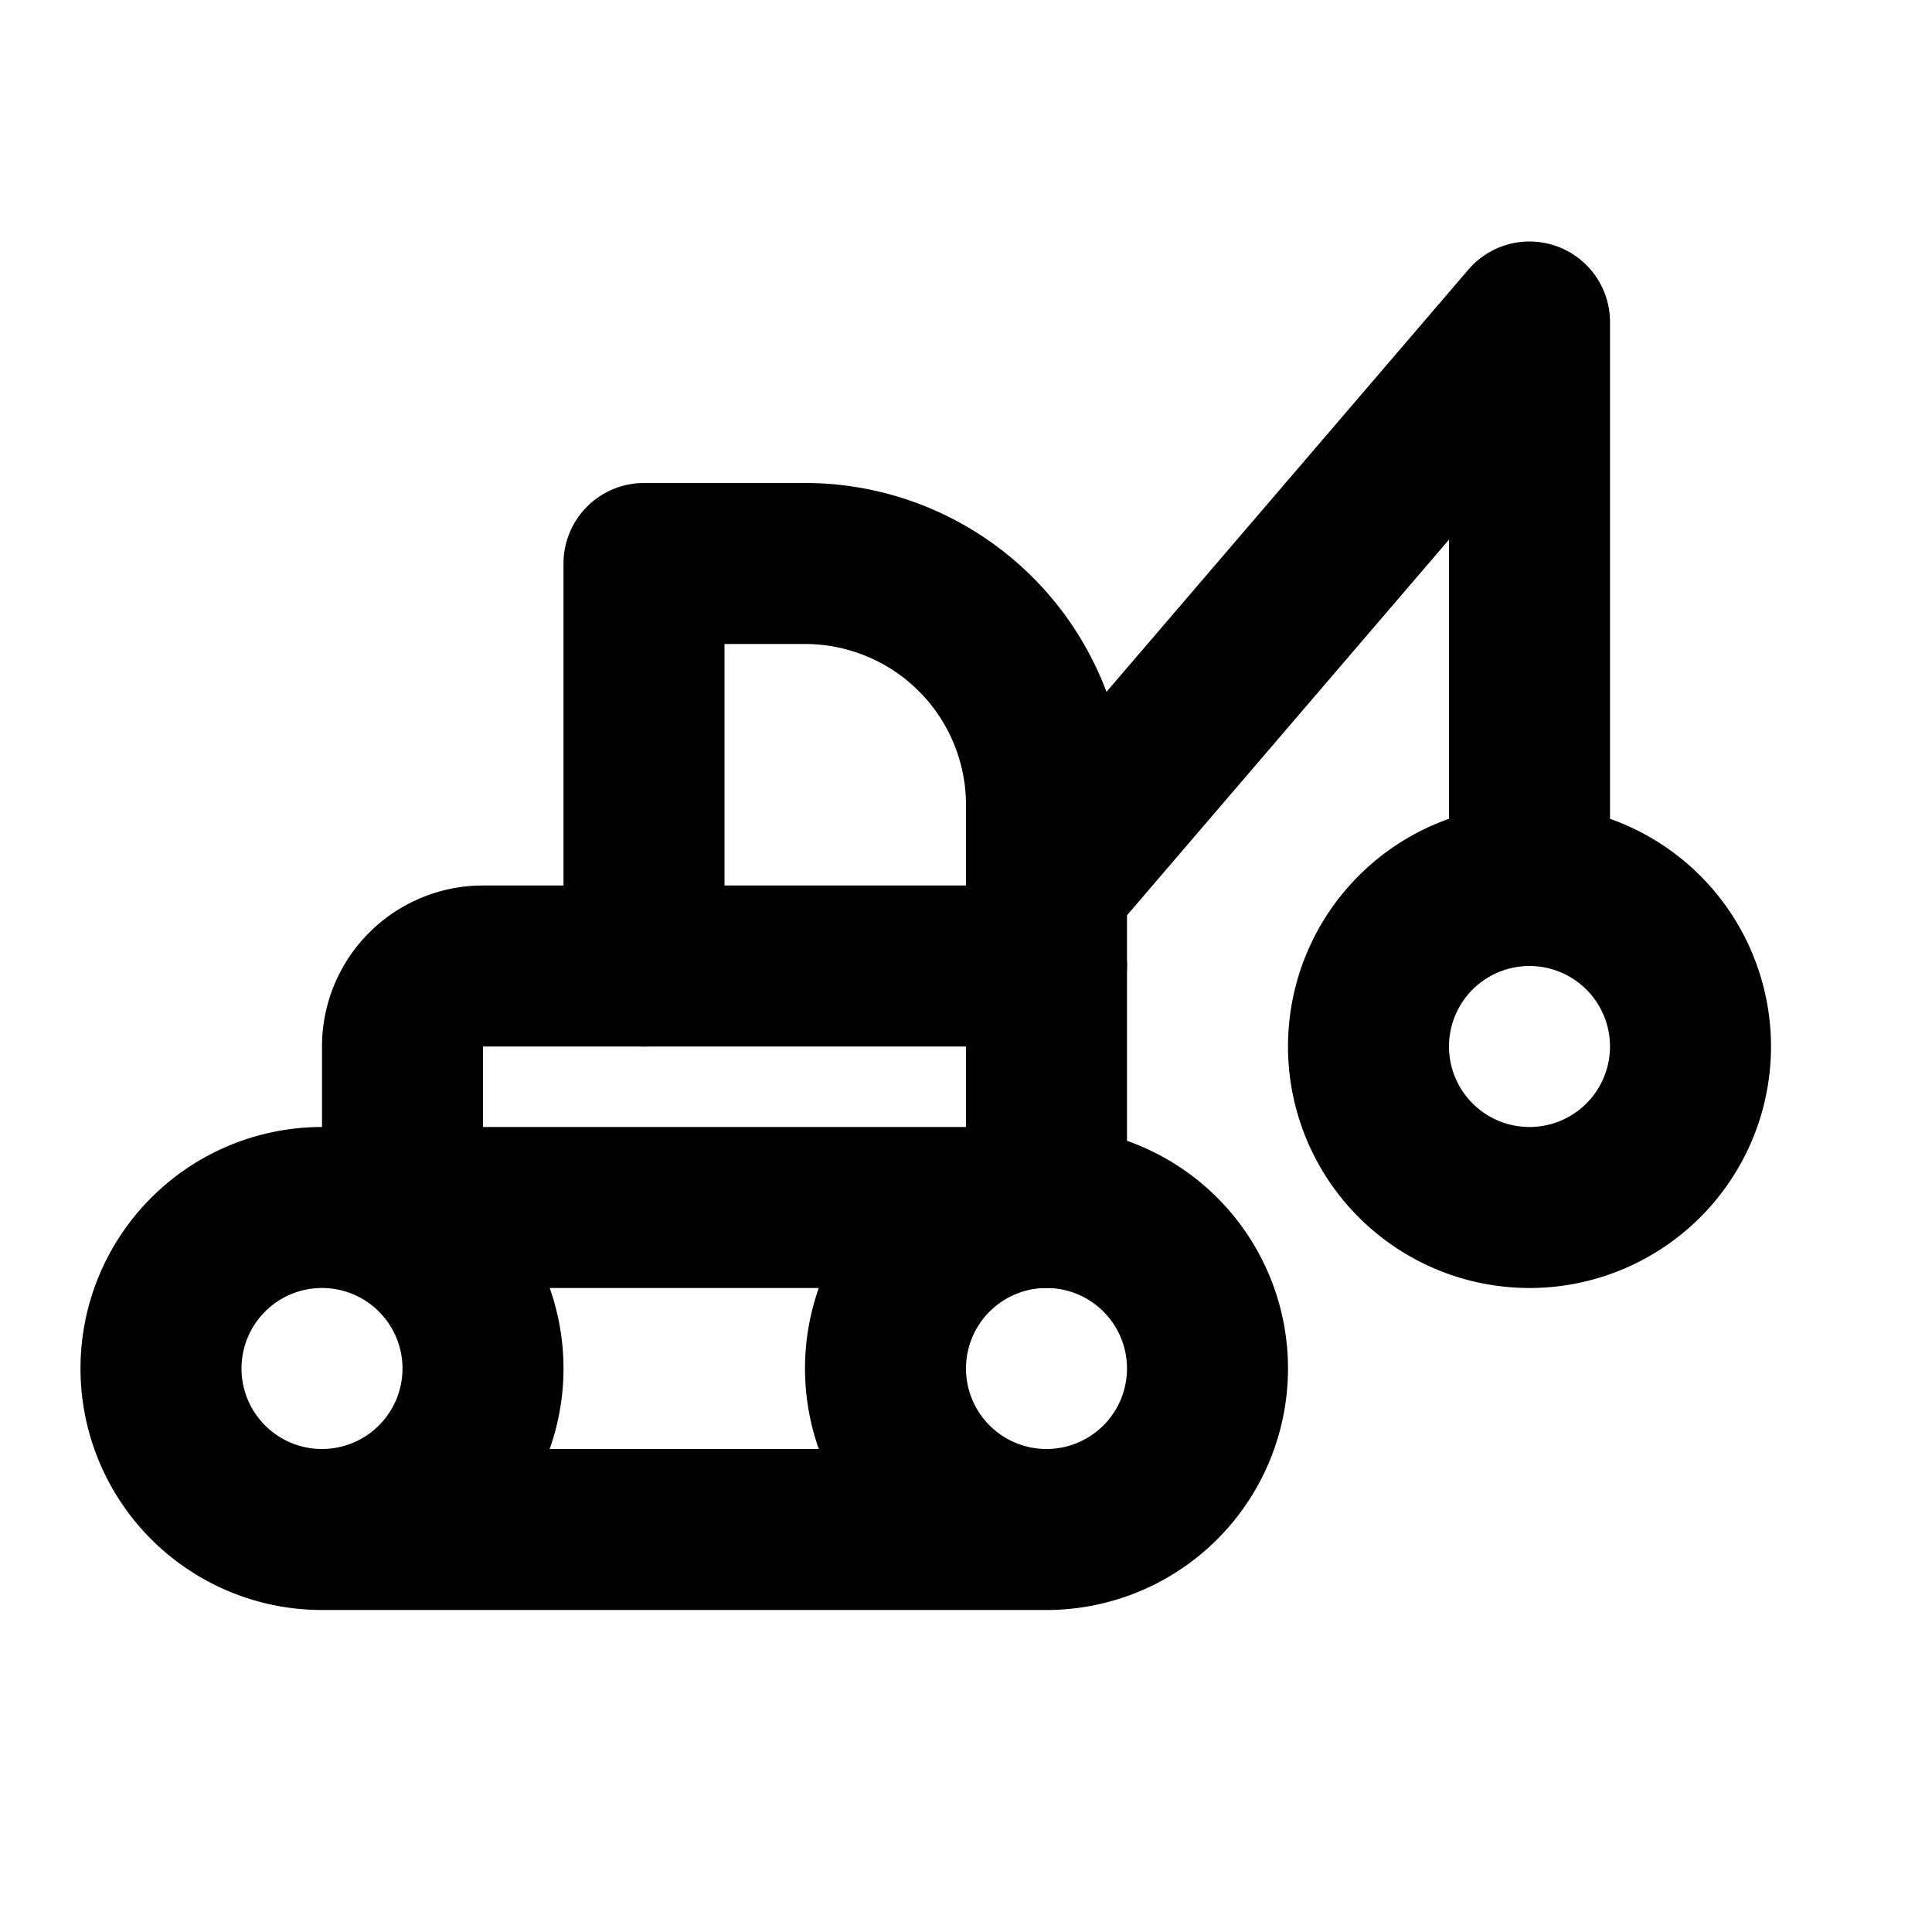
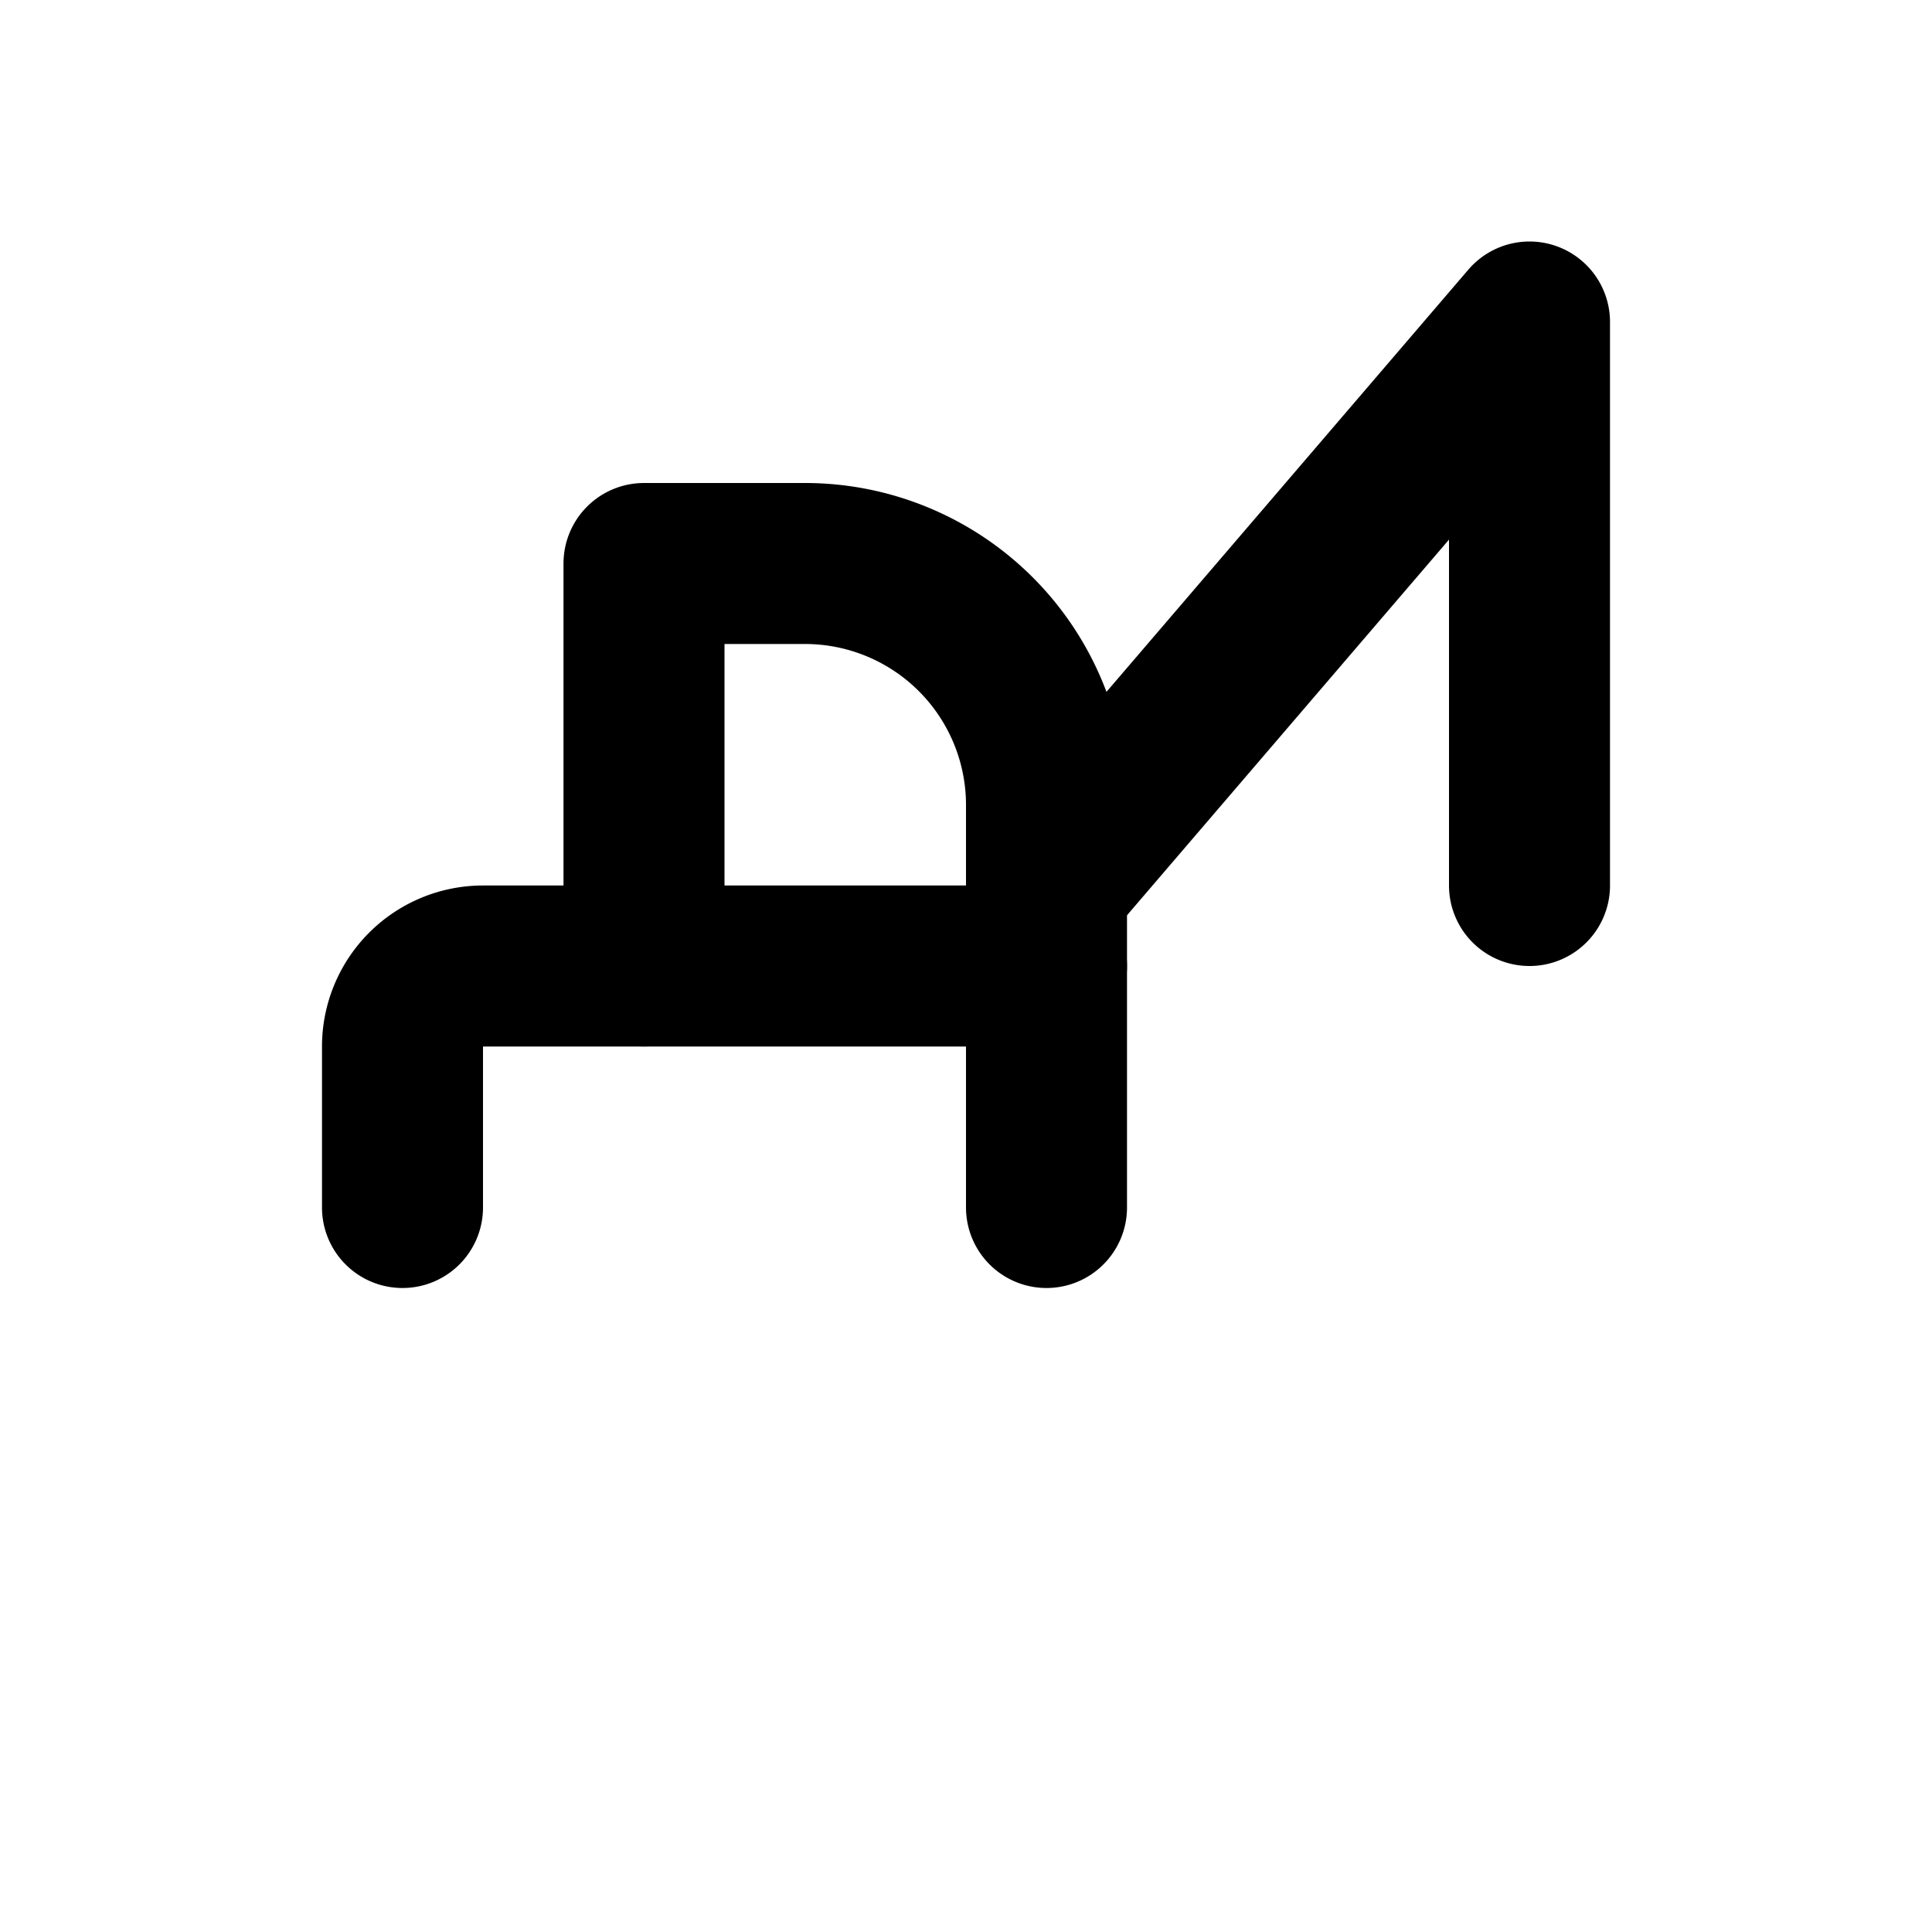
<svg xmlns="http://www.w3.org/2000/svg" width="800" height="800" viewBox="0 0 24 24">
  <g fill="none" stroke="currentColor" stroke-linecap="round" stroke-linejoin="round" stroke-width="2">
-     <path d="M17 13a2 2 0 1 0 4 0a2 2 0 1 0-4 0M2 17a2 2 0 1 0 4 0a2 2 0 1 0-4 0m9 0a2 2 0 1 0 4 0a2 2 0 1 0-4 0m2 2H4m0-4h9" />
    <path d="M8 12V7h2a3 3 0 0 1 3 3v5" />
    <path d="M5 15v-2a1 1 0 0 1 1-1h7m6-1V4l-6 7" />
  </g>
</svg>